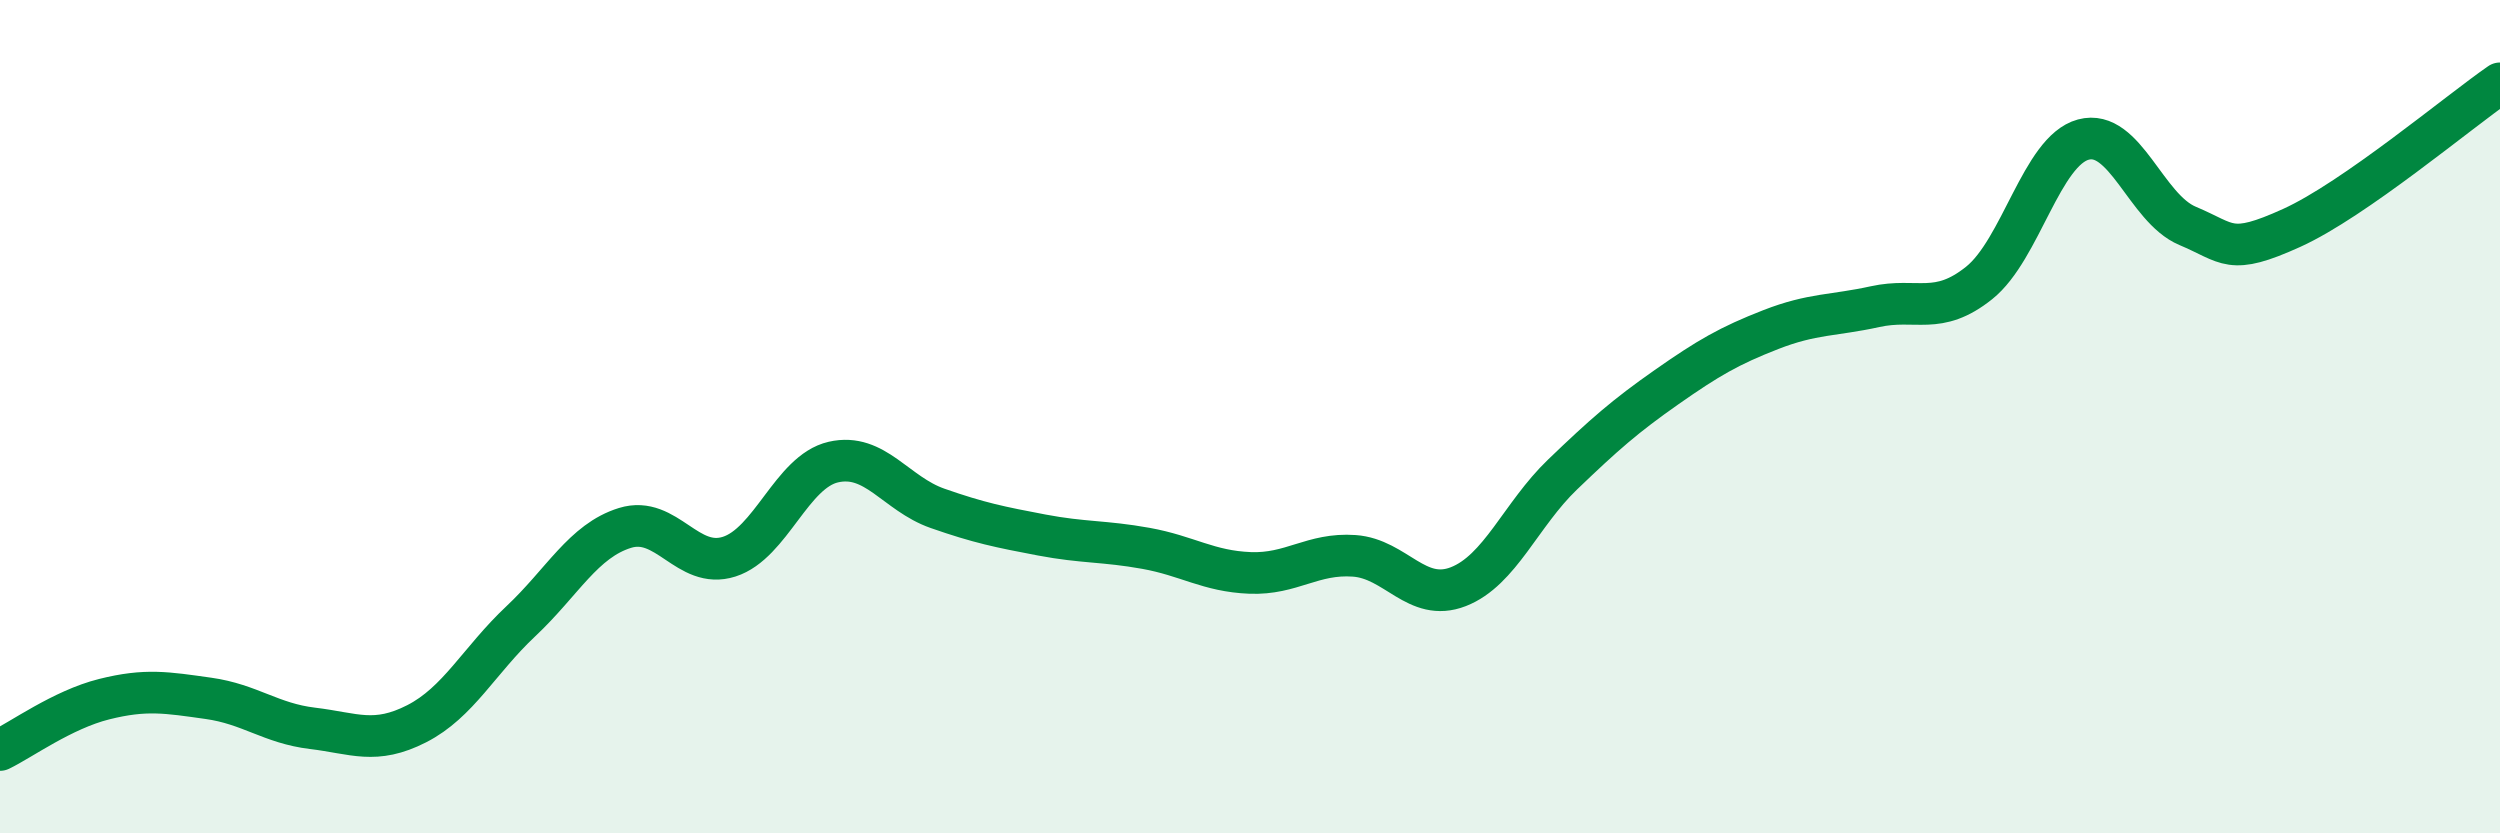
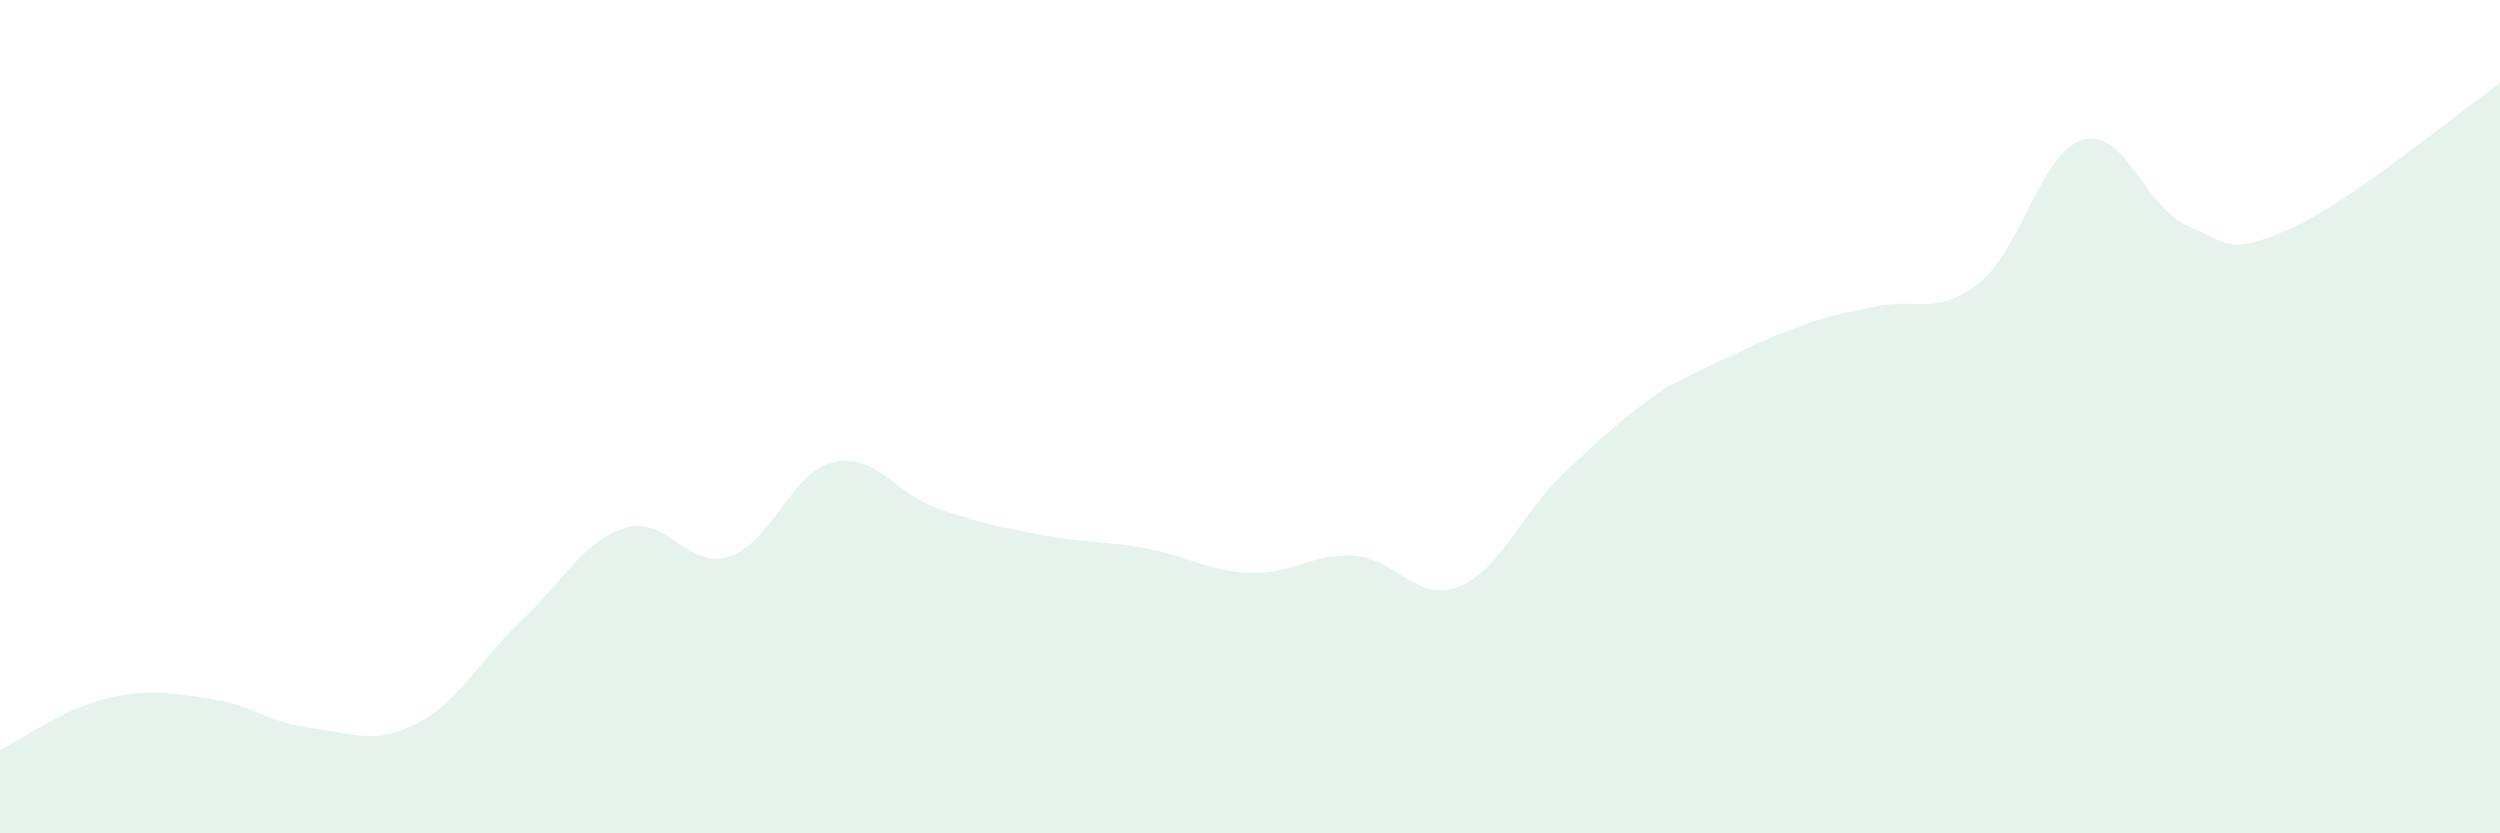
<svg xmlns="http://www.w3.org/2000/svg" width="60" height="20" viewBox="0 0 60 20">
-   <path d="M 0,18 C 0.5,17.76 1.5,17.03 2.5,16.78 C 3.5,16.53 4,16.62 5,16.76 C 6,16.9 6.5,17.36 7.5,17.48 C 8.5,17.6 9,17.88 10,17.37 C 11,16.86 11.5,15.85 12.5,14.91 C 13.5,13.97 14,12.98 15,12.67 C 16,12.36 16.5,13.68 17.5,13.36 C 18.5,13.04 19,11.32 20,11.09 C 21,10.86 21.5,11.85 22.5,12.2 C 23.5,12.55 24,12.65 25,12.84 C 26,13.03 26.5,12.98 27.5,13.16 C 28.5,13.34 29,13.71 30,13.75 C 31,13.79 31.5,13.27 32.5,13.34 C 33.5,13.41 34,14.47 35,14.08 C 36,13.69 36.5,12.35 37.5,11.39 C 38.5,10.43 39,9.99 40,9.29 C 41,8.59 41.5,8.3 42.5,7.91 C 43.5,7.52 44,7.58 45,7.36 C 46,7.14 46.5,7.59 47.5,6.79 C 48.5,5.99 49,3.62 50,3.35 C 51,3.08 51.5,5 52.5,5.42 C 53.5,5.84 53.5,6.15 55,5.47 C 56.5,4.79 59,2.69 60,2L60 20L0 20Z" fill="#008740" opacity="0.1" stroke-linecap="round" stroke-linejoin="round" />
-   <path d="M 0,18 C 0.5,17.76 1.5,17.03 2.5,16.78 C 3.5,16.53 4,16.62 5,16.76 C 6,16.9 6.5,17.36 7.5,17.48 C 8.5,17.6 9,17.88 10,17.37 C 11,16.86 11.5,15.85 12.5,14.91 C 13.5,13.97 14,12.98 15,12.67 C 16,12.36 16.5,13.68 17.5,13.36 C 18.5,13.04 19,11.32 20,11.09 C 21,10.86 21.5,11.85 22.5,12.2 C 23.5,12.55 24,12.65 25,12.84 C 26,13.03 26.5,12.98 27.5,13.16 C 28.5,13.34 29,13.71 30,13.75 C 31,13.79 31.5,13.27 32.5,13.34 C 33.5,13.41 34,14.47 35,14.08 C 36,13.69 36.5,12.35 37.5,11.39 C 38.5,10.43 39,9.99 40,9.29 C 41,8.59 41.5,8.3 42.5,7.91 C 43.5,7.52 44,7.58 45,7.36 C 46,7.14 46.5,7.59 47.5,6.79 C 48.5,5.99 49,3.62 50,3.35 C 51,3.08 51.5,5 52.5,5.42 C 53.5,5.84 53.5,6.15 55,5.47 C 56.5,4.79 59,2.69 60,2" stroke="#008740" stroke-width="1" fill="none" stroke-linecap="round" stroke-linejoin="round" />
+   <path d="M 0,18 C 0.5,17.76 1.5,17.03 2.5,16.78 C 3.5,16.53 4,16.62 5,16.76 C 6,16.9 6.5,17.36 7.5,17.48 C 8.5,17.6 9,17.88 10,17.37 C 11,16.86 11.5,15.85 12.5,14.91 C 13.5,13.97 14,12.98 15,12.67 C 16,12.36 16.5,13.68 17.5,13.36 C 18.5,13.04 19,11.32 20,11.09 C 21,10.86 21.5,11.85 22.5,12.2 C 23.5,12.55 24,12.65 25,12.84 C 26,13.03 26.5,12.98 27.5,13.16 C 28.5,13.34 29,13.71 30,13.75 C 31,13.79 31.5,13.27 32.5,13.34 C 33.5,13.41 34,14.47 35,14.08 C 36,13.69 36.5,12.35 37.5,11.39 C 38.5,10.43 39,9.99 40,9.29 C 43.5,7.52 44,7.58 45,7.36 C 46,7.14 46.5,7.59 47.5,6.79 C 48.5,5.99 49,3.62 50,3.35 C 51,3.08 51.5,5 52.5,5.42 C 53.5,5.84 53.5,6.15 55,5.47 C 56.5,4.79 59,2.69 60,2L60 20L0 20Z" fill="#008740" opacity="0.1" stroke-linecap="round" stroke-linejoin="round" />
</svg>